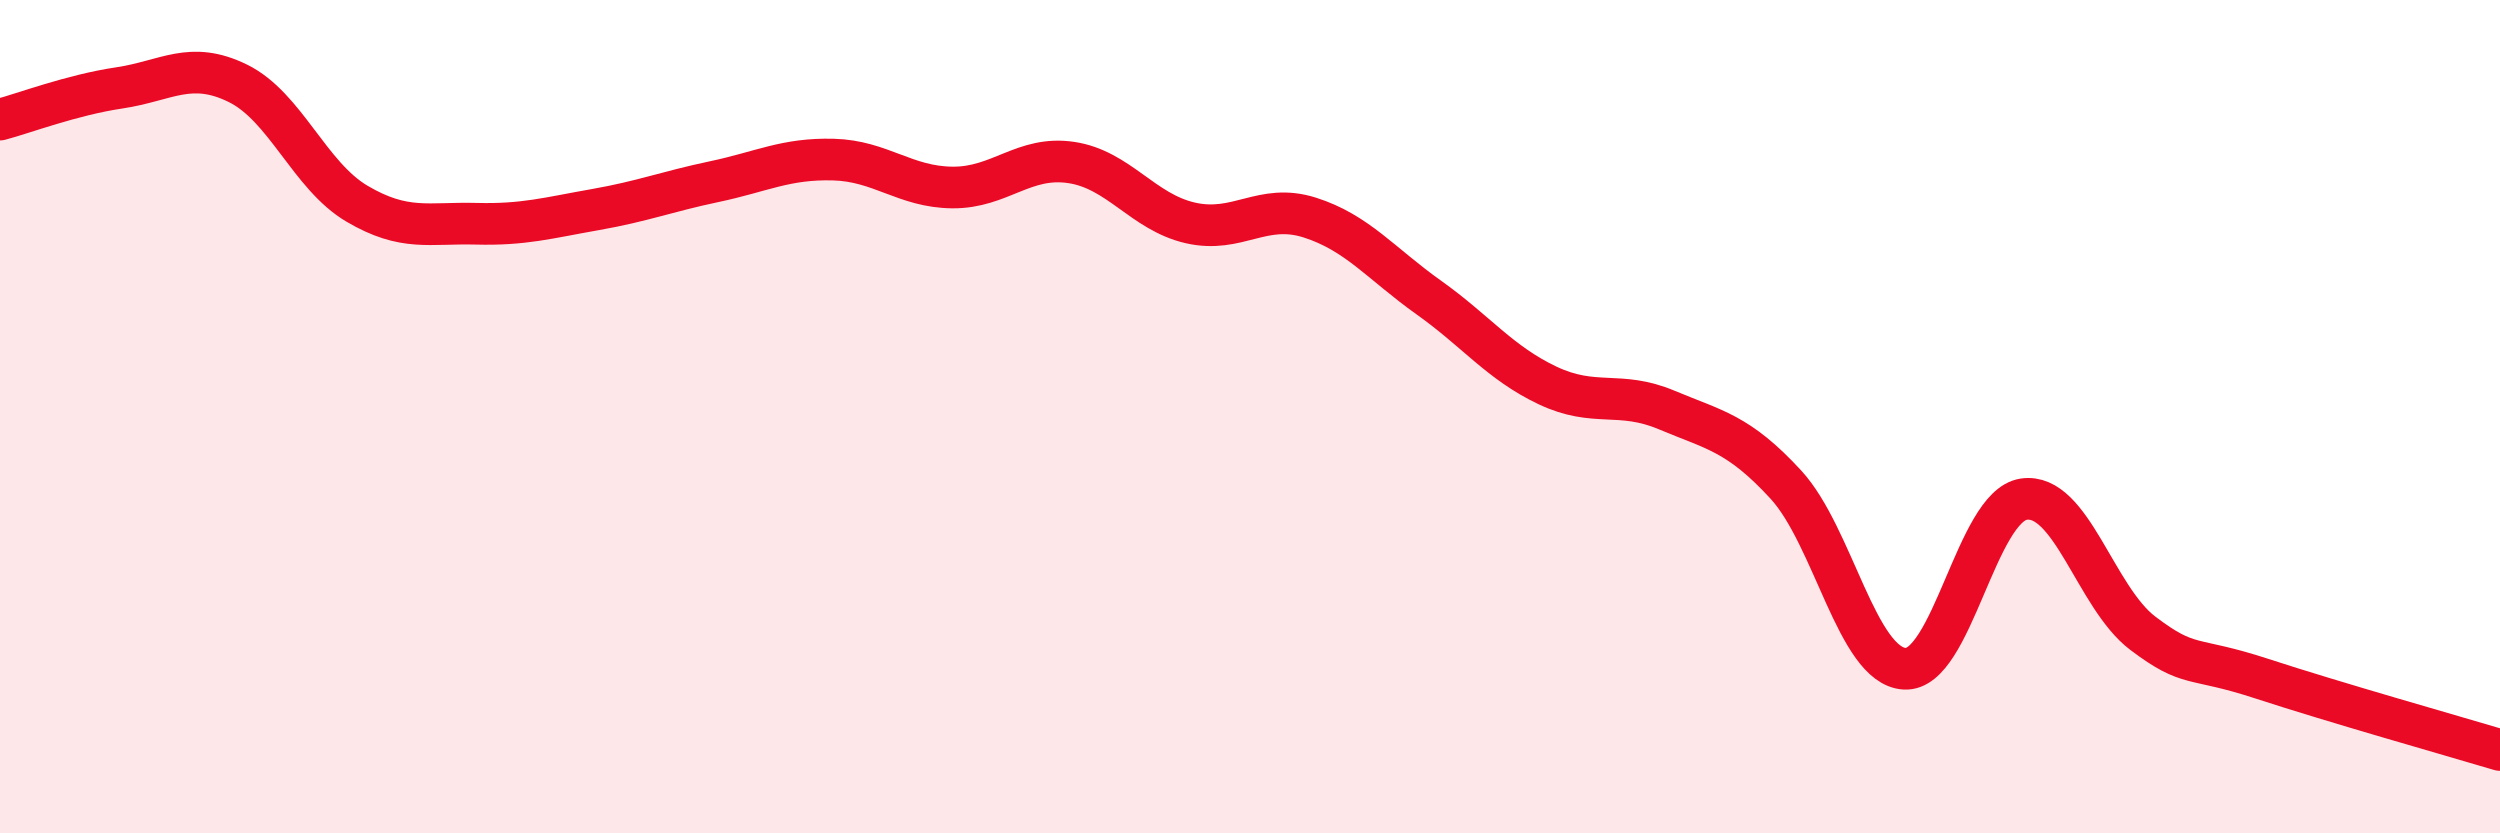
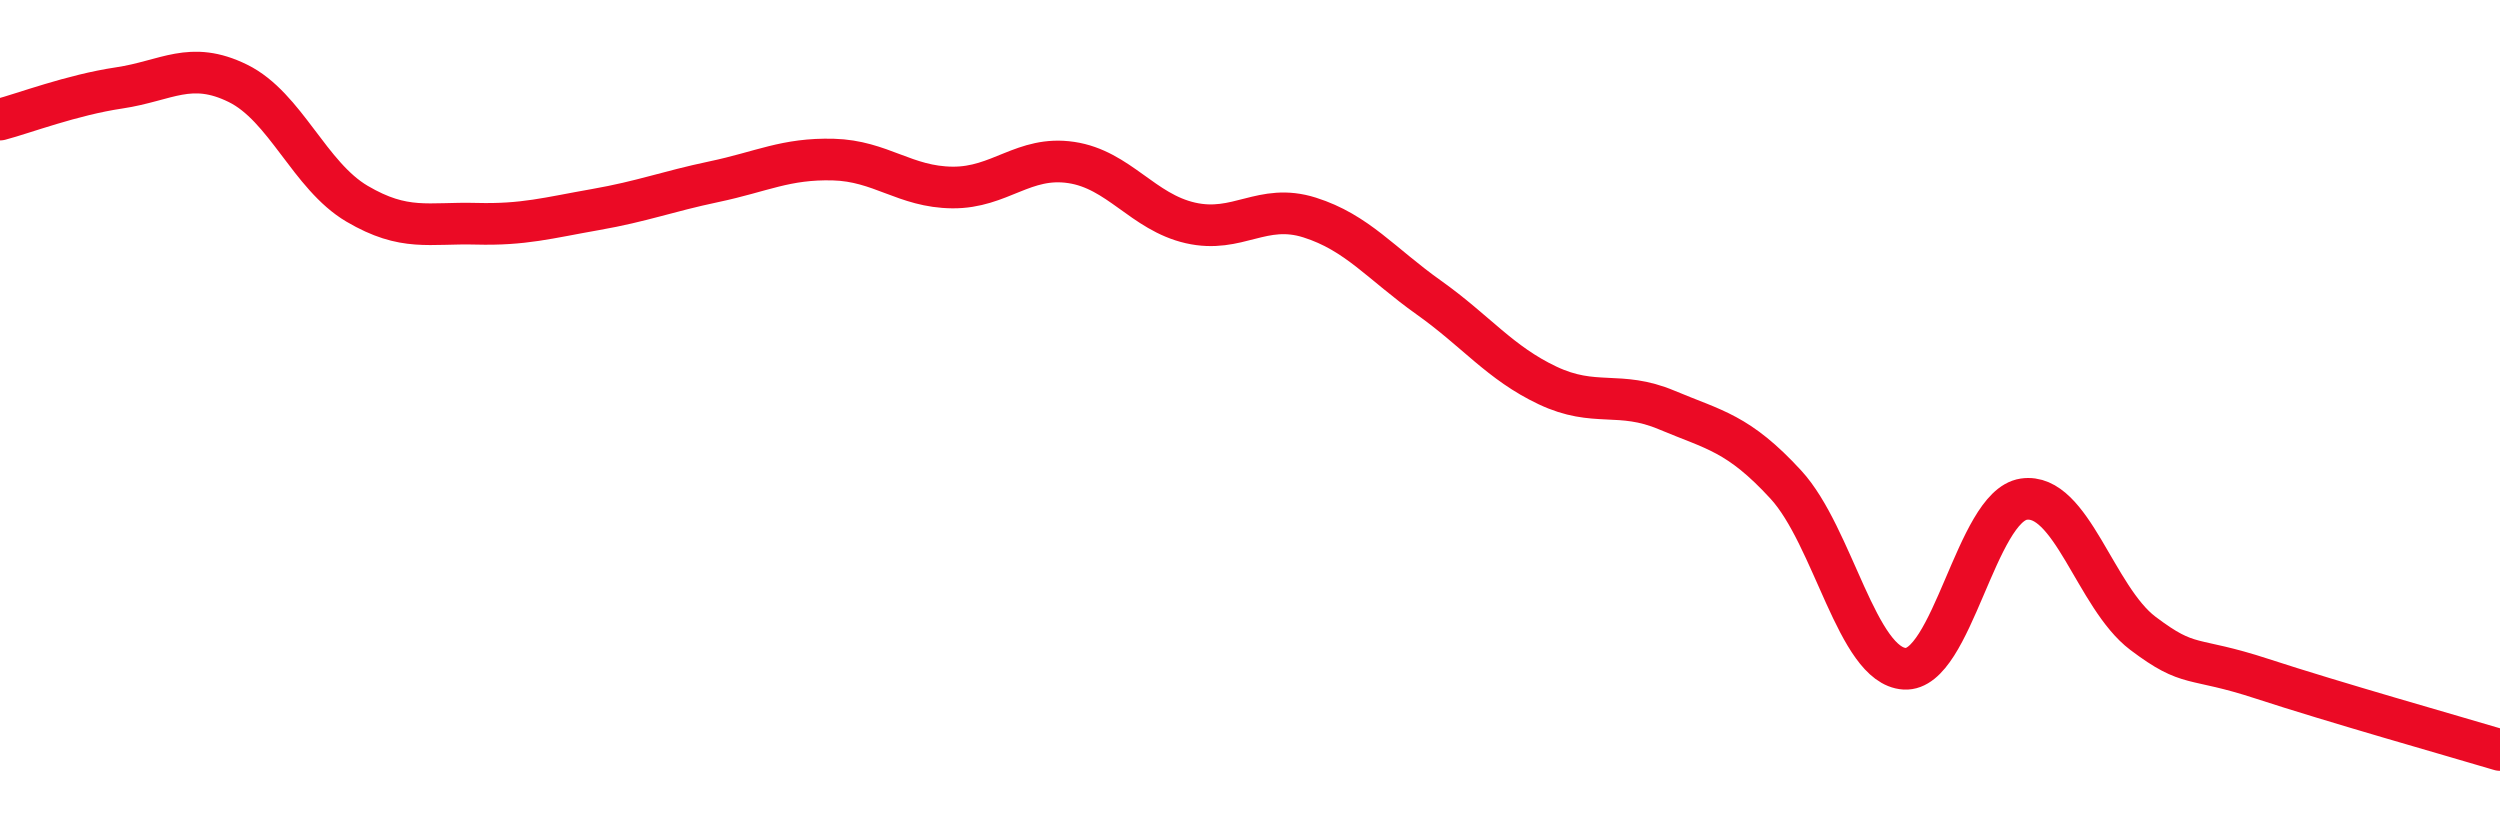
<svg xmlns="http://www.w3.org/2000/svg" width="60" height="20" viewBox="0 0 60 20">
-   <path d="M 0,2.87 C 0.57,2.72 1.72,2.28 2.86,2.11 C 4,1.94 4.57,1.44 5.71,2 C 6.85,2.56 7.43,4.22 8.57,4.89 C 9.71,5.56 10.29,5.34 11.43,5.37 C 12.57,5.4 13.15,5.23 14.29,5.03 C 15.43,4.83 16,4.6 17.14,4.36 C 18.28,4.12 18.86,3.8 20,3.83 C 21.14,3.86 21.72,4.49 22.86,4.5 C 24,4.51 24.57,3.73 25.71,3.9 C 26.85,4.07 27.43,5.09 28.57,5.35 C 29.71,5.61 30.29,4.86 31.43,5.22 C 32.57,5.58 33.15,6.33 34.29,7.14 C 35.43,7.95 36,8.71 37.14,9.25 C 38.28,9.79 38.86,9.36 40,9.84 C 41.14,10.32 41.72,10.39 42.86,11.63 C 44,12.87 44.57,15.98 45.71,16.05 C 46.85,16.12 47.43,12.15 48.57,11.98 C 49.71,11.81 50.29,14.34 51.43,15.2 C 52.57,16.06 52.58,15.73 54.29,16.29 C 56,16.85 58.86,17.66 60,18L60 20L0 20Z" fill="#EB0A25" opacity="0.1" stroke-linecap="round" stroke-linejoin="round" />
  <path d="M 0,2.87 C 0.57,2.72 1.72,2.28 2.86,2.11 C 4,1.94 4.57,1.44 5.71,2 C 6.85,2.56 7.43,4.22 8.57,4.89 C 9.71,5.56 10.29,5.34 11.43,5.37 C 12.57,5.4 13.15,5.23 14.29,5.03 C 15.43,4.83 16,4.6 17.14,4.36 C 18.28,4.12 18.86,3.8 20,3.83 C 21.14,3.86 21.72,4.49 22.86,4.5 C 24,4.51 24.57,3.73 25.71,3.9 C 26.85,4.07 27.43,5.09 28.57,5.35 C 29.71,5.61 30.29,4.86 31.43,5.22 C 32.57,5.58 33.15,6.33 34.29,7.14 C 35.43,7.95 36,8.71 37.14,9.25 C 38.28,9.79 38.86,9.36 40,9.84 C 41.14,10.32 41.72,10.39 42.86,11.63 C 44,12.87 44.57,15.98 45.71,16.05 C 46.85,16.12 47.43,12.15 48.57,11.98 C 49.71,11.81 50.29,14.34 51.43,15.2 C 52.57,16.06 52.58,15.73 54.29,16.29 C 56,16.85 58.86,17.66 60,18" stroke="#EB0A25" stroke-width="1" fill="none" stroke-linecap="round" stroke-linejoin="round" />
</svg>